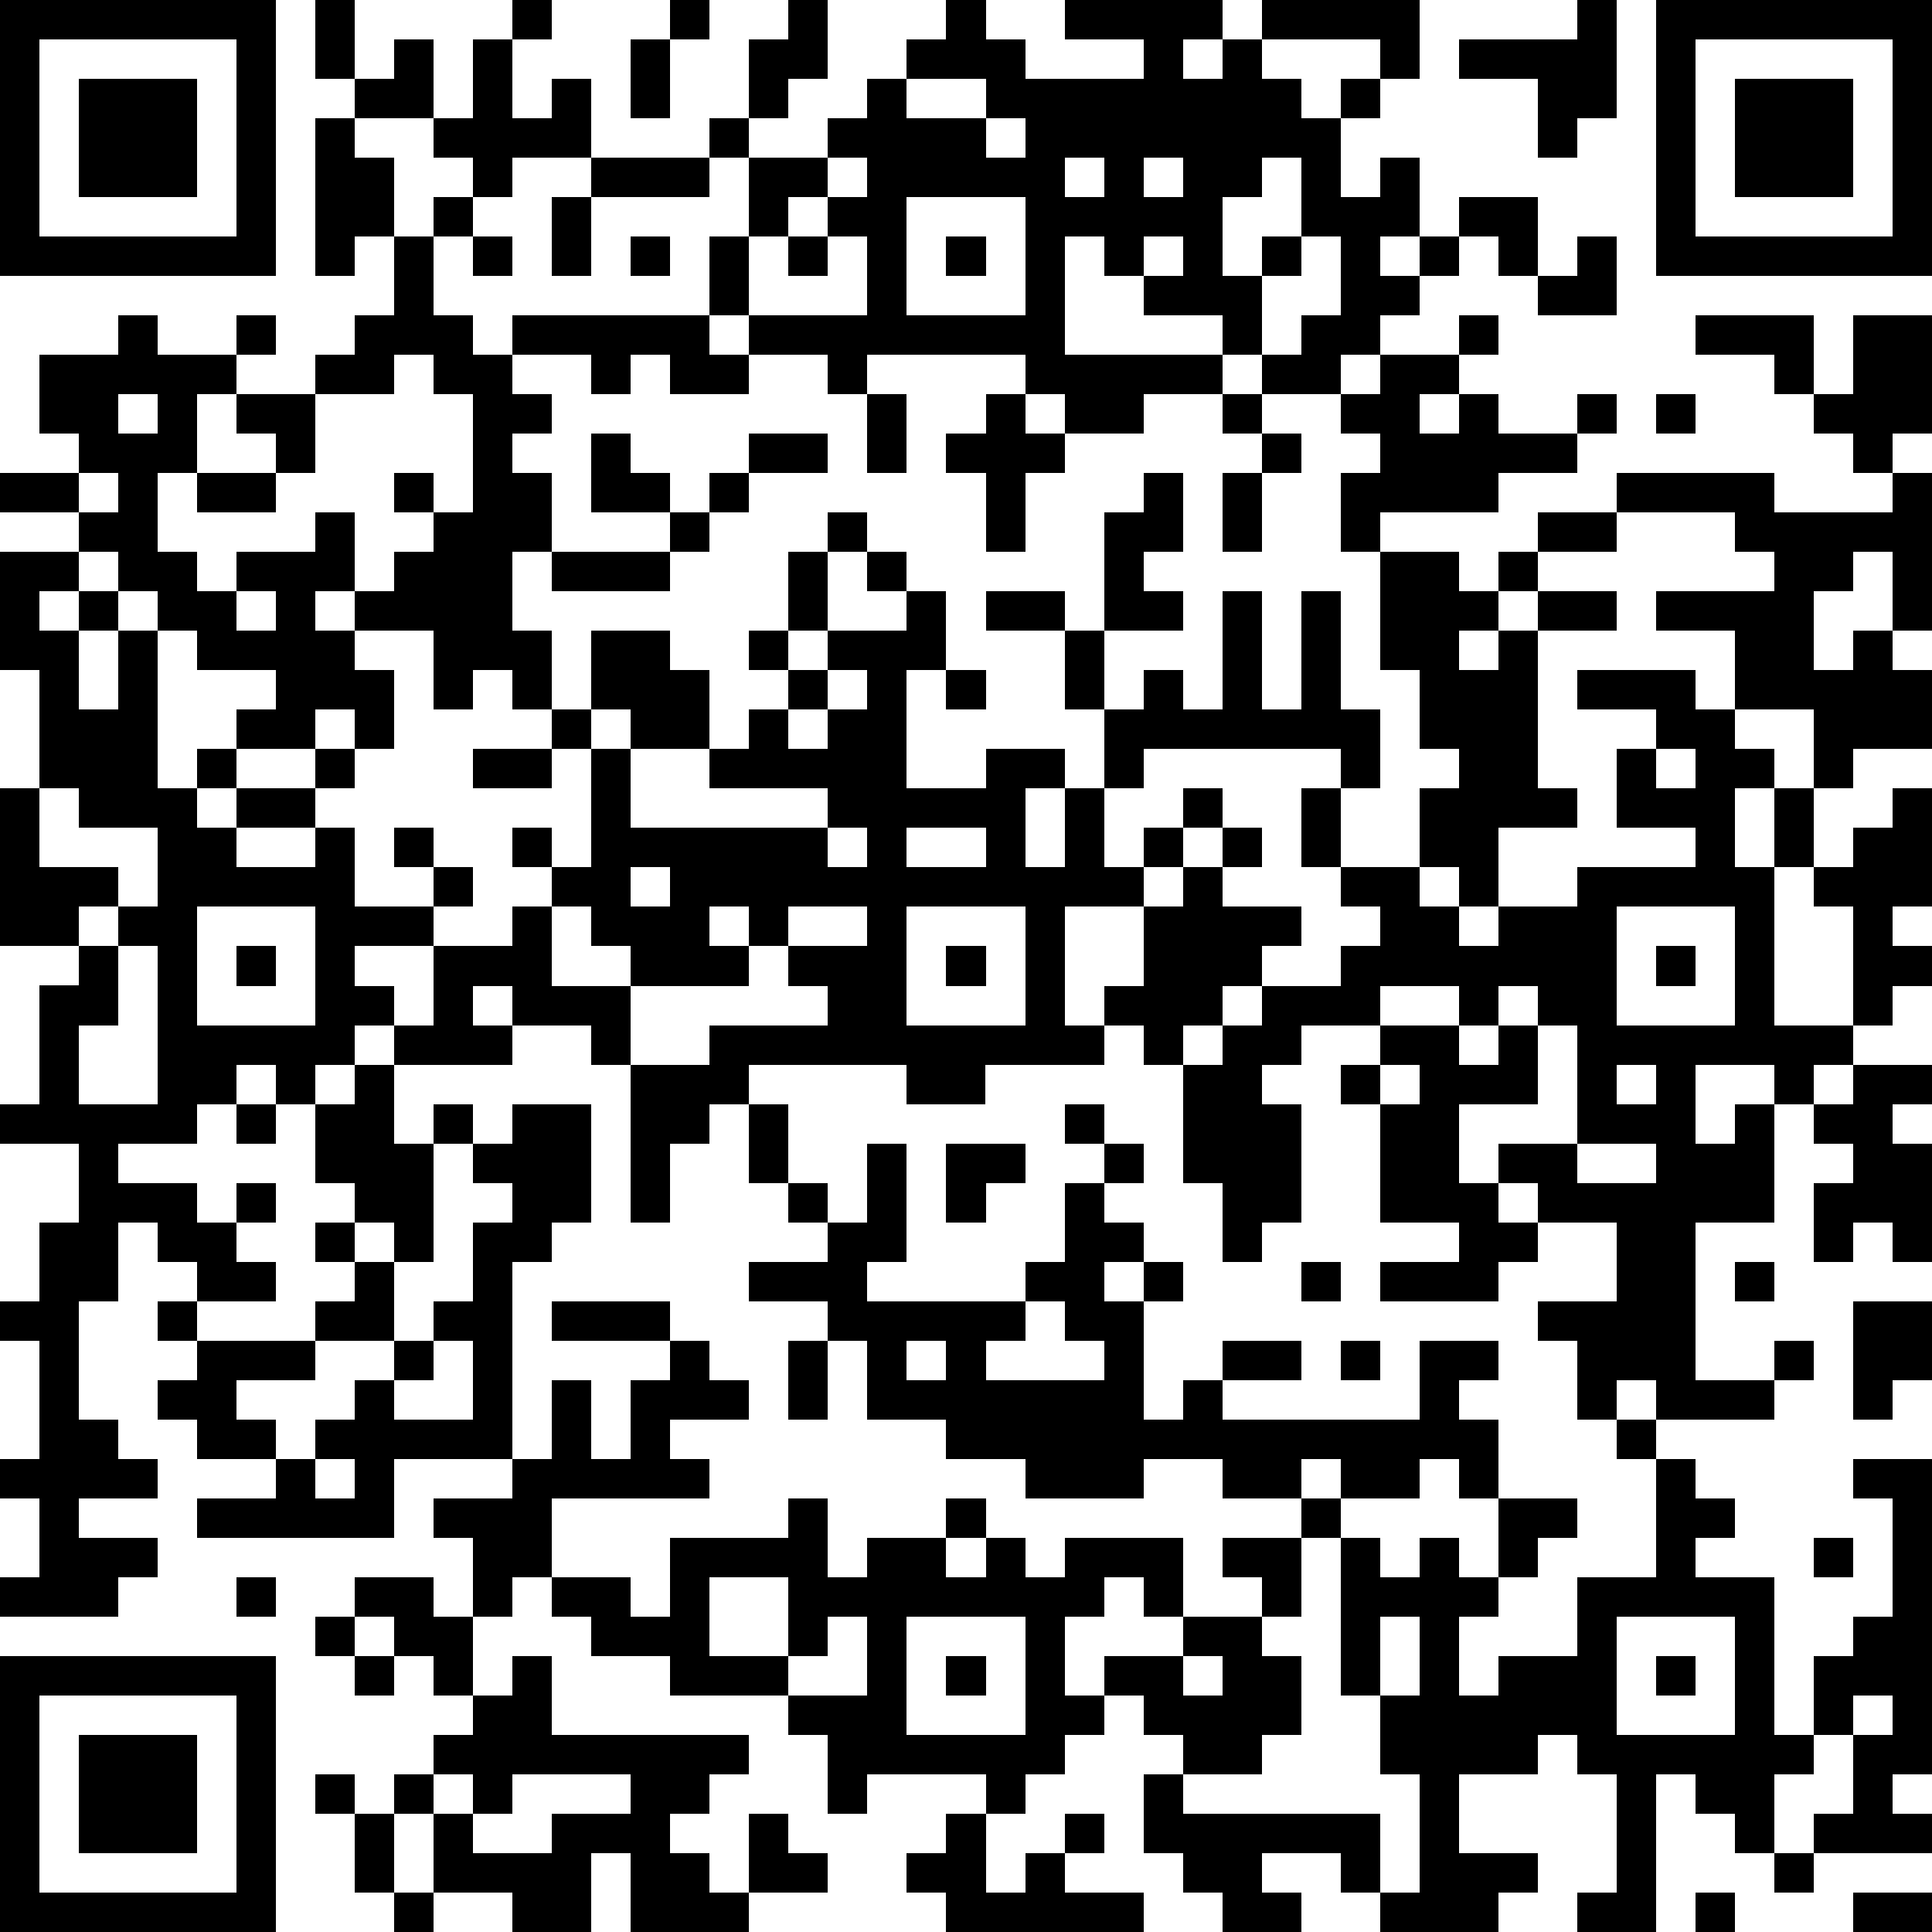
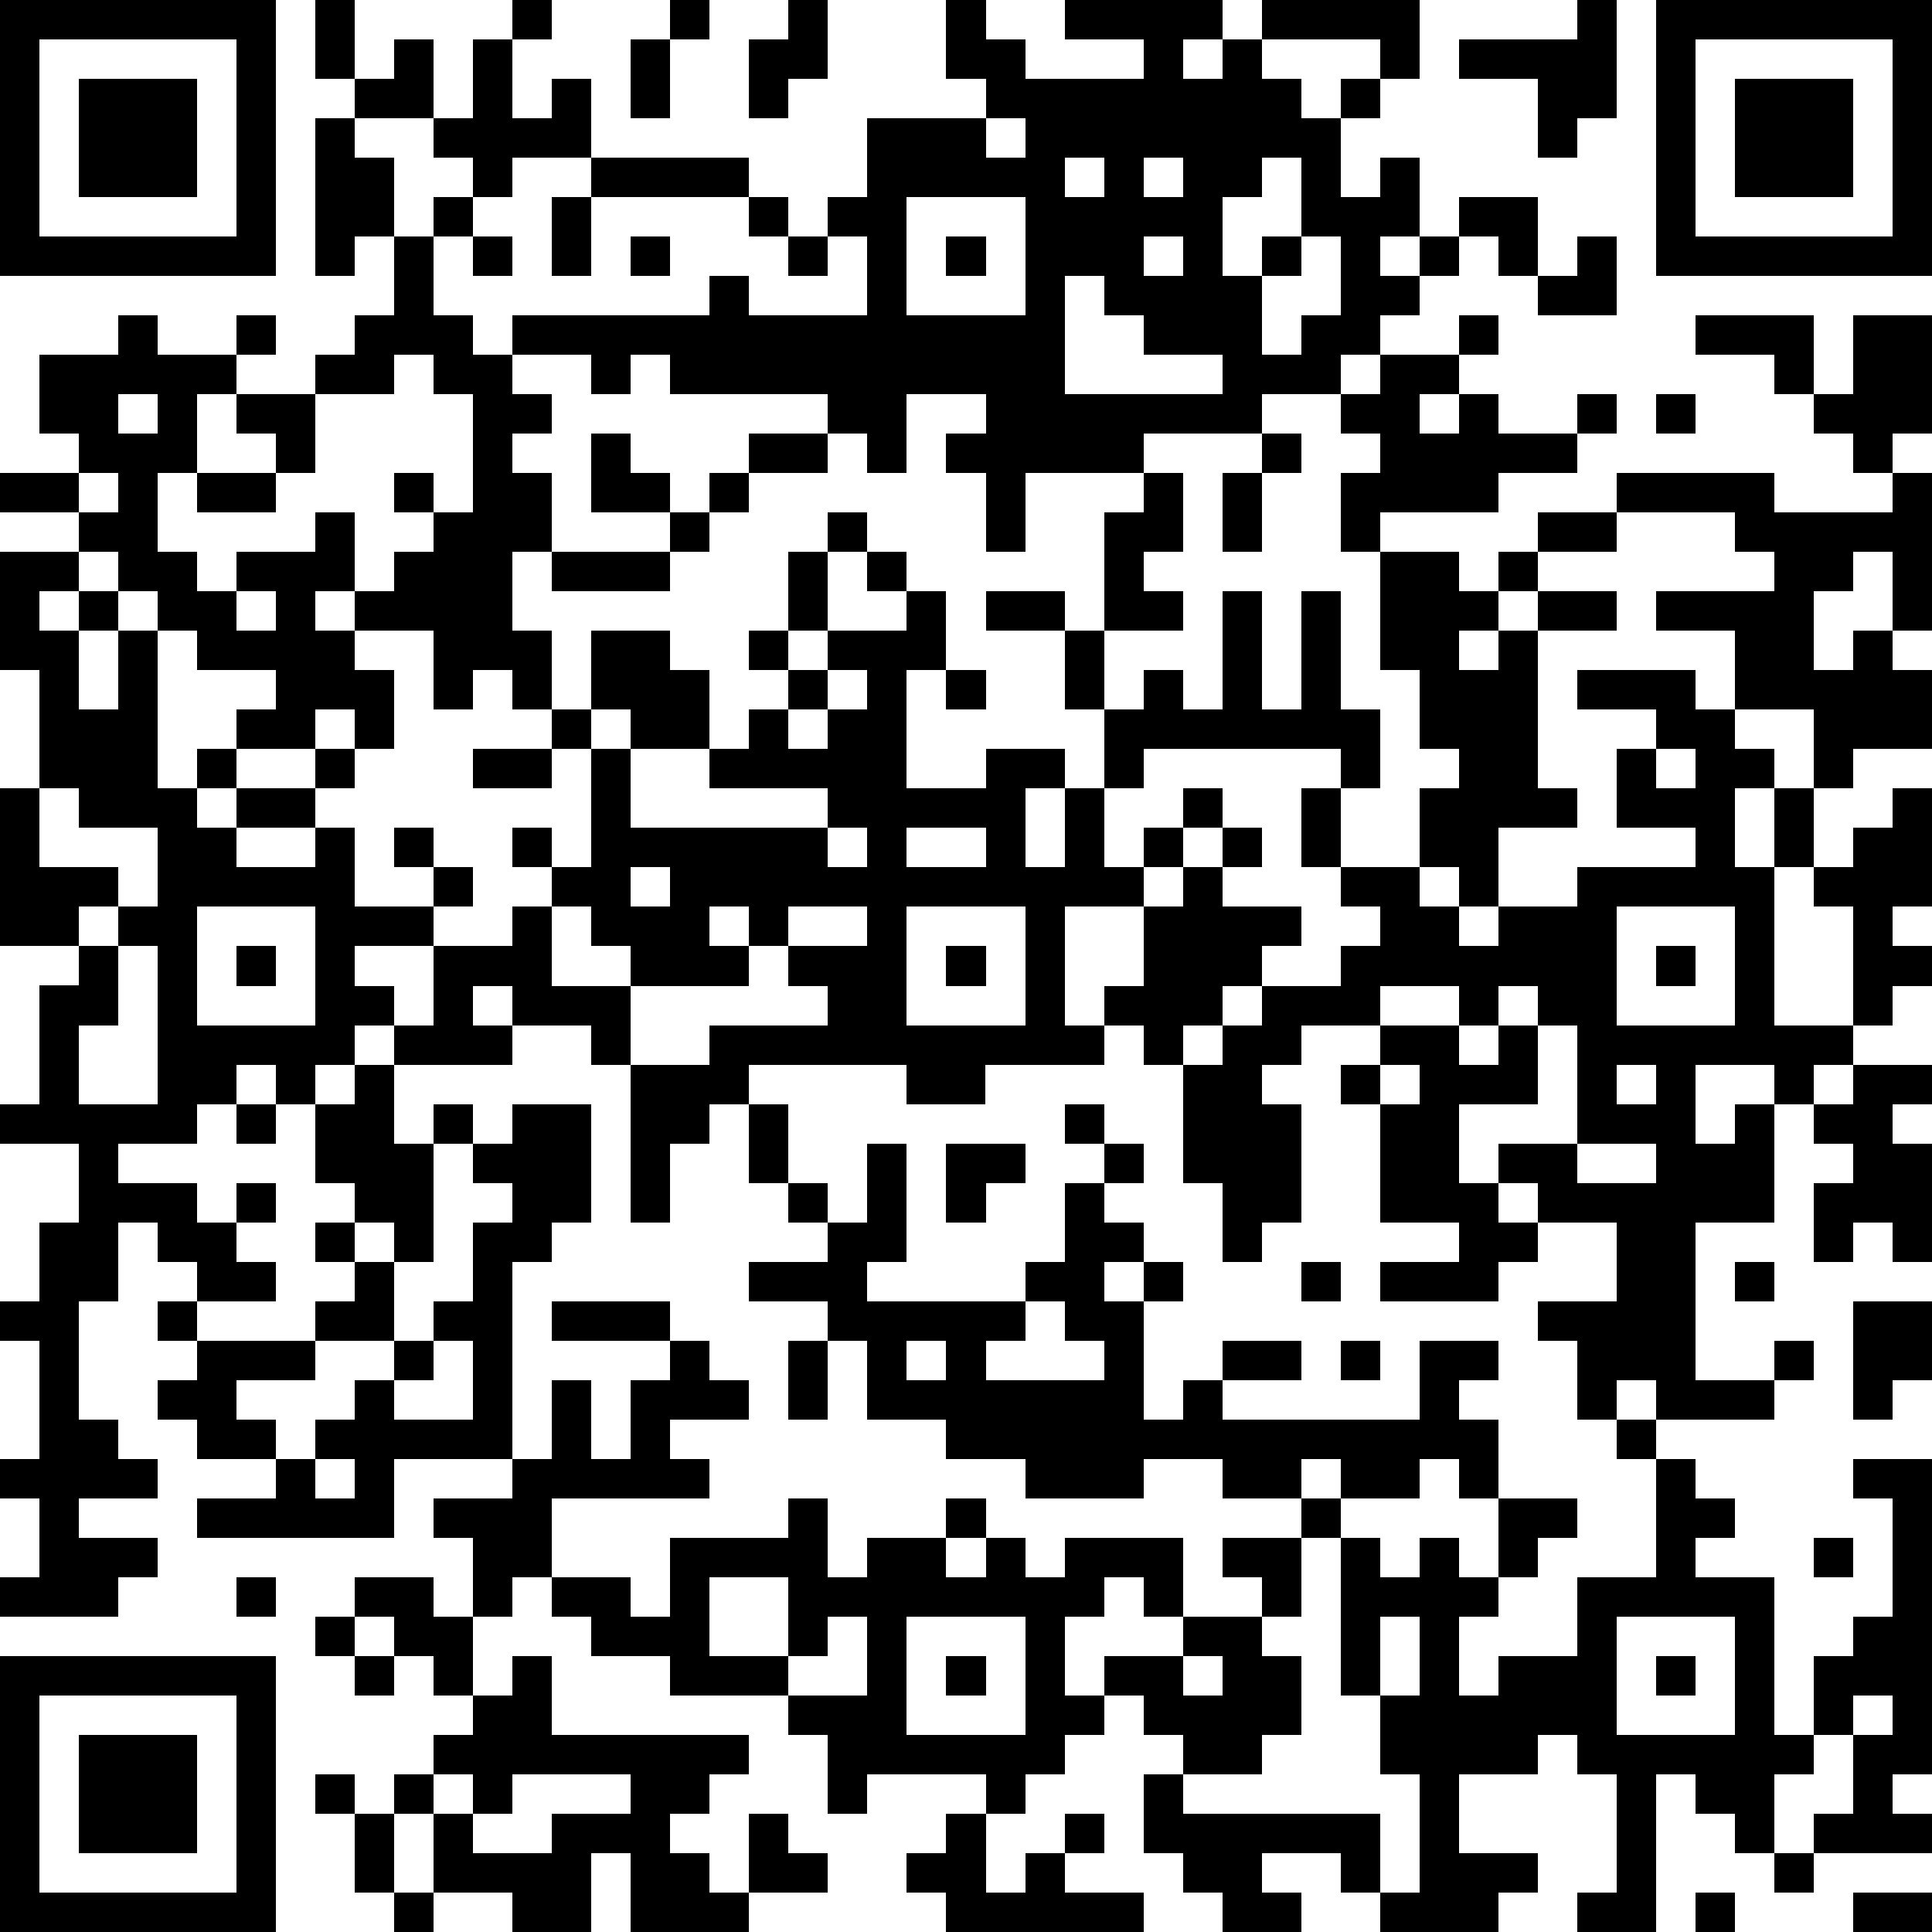
<svg xmlns="http://www.w3.org/2000/svg" version="1.1" width="196" height="196" shape-rendering="crispEdges">
-   <path d="M0 0h7v7h-7zM8 0h1v2h-1zM13 0h1v1h-1zM17 0h1v1h-1zM20 0h1v2h-1v1h-1v-2h1zM24 0h1v1h1v1h3v-1h-2v-1h4v1h-1v1h1v-1h1v-1h4v2h-1v-1h-3v1h1v1h1v-1h1v1h-1v2h1v-1h1v2h-1v1h1v-1h1v-1h2v2h-1v-1h-1v1h-1v1h-1v1h-1v1h-2v-1h-1v-1h-2v-1h-1v-1h-1v3h4v1h-2v1h-2v-1h-1v-1h-4v1h-1v-1h-2v-1h-1v-2h1v-2h-1v-1h1v1h2v-1h1v-1h1v-1h1zM40 0h1v3h-1v1h-1v-2h-2v-1h3zM42 0h7v7h-7zM1 1v5h5v-5zM10 1h1v2h-2v-1h1zM12 1h1v2h1v-1h1v2h-2v1h-1v-1h-1v-1h1zM16 1h1v2h-1zM43 1v5h5v-5zM2 2h3v3h-3zM23 2v1h2v-1zM44 2h3v3h-3zM8 3h1v1h1v2h-1v1h-1zM25 3v1h1v-1zM15 4h3v1h-3zM21 4v1h-1v1h-1v2h3v-2h-1v-1h1v-1zM27 4v1h1v-1zM29 4v1h1v-1zM32 4v1h-1v2h1v-1h1v-2zM11 5h1v1h-1zM14 5h1v2h-1zM23 5v3h3v-3zM10 6h1v2h1v1h1v-1h5v1h1v1h-2v-1h-1v1h-1v-1h-2v1h1v1h-1v1h1v2h-1v2h1v2h-1v-1h-1v1h-1v-2h-2v-1h-1v1h1v1h1v2h-1v-1h-1v1h-2v-1h1v-1h-2v-1h-1v-1h-1v-1h-1v-1h-2v-1h2v-1h-1v-2h2v-1h1v1h2v-1h1v1h-1v1h-1v2h-1v2h1v1h1v-1h2v-1h1v2h1v-1h1v-1h-1v-1h1v1h1v-3h-1v-1h-1v1h-2v-1h1v-1h1zM12 6h1v1h-1zM16 6h1v1h-1zM20 6h1v1h-1zM24 6h1v1h-1zM29 6v1h1v-1zM33 6v1h-1v2h1v-1h1v-2zM40 6h1v2h-2v-1h1zM37 8h1v1h-1zM43 8h3v2h-1v-1h-2zM47 8h2v3h-1v1h-1v-1h-1v-1h1zM35 9h2v1h-1v1h1v-1h1v1h2v-1h1v1h-1v1h-2v1h-3v1h-1v-2h1v-1h-1v-1h1zM3 10v1h1v-1zM6 10h2v2h-1v-1h-1zM22 10h1v2h-1zM25 10h1v1h1v1h-1v2h-1v-2h-1v-1h1zM31 10h1v1h-1zM42 10h1v1h-1zM15 11h1v1h1v1h-2zM19 11h2v1h-2zM32 11h1v1h-1zM2 12v1h1v-1zM5 12h2v1h-2zM18 12h1v1h-1zM29 12h1v2h-1v1h1v1h-2v-3h1zM31 12h1v2h-1zM41 12h4v1h3v-1h1v4h-1v-2h-1v1h-1v2h1v-1h1v1h1v2h-2v1h-1v-2h-2v-2h-2v-1h3v-1h-1v-1h-3zM17 13h1v1h-1zM21 13h1v1h-1zM39 13h2v1h-2zM0 14h2v1h-1v1h1v-1h1v1h-1v2h1v-2h1v4h1v-1h1v1h-1v1h1v-1h2v-1h1v1h-1v1h-2v1h2v-1h1v2h2v-1h-1v-1h1v1h1v1h-1v1h-2v1h1v1h-1v1h-1v1h-1v-1h-1v1h-1v1h-2v1h2v1h1v-1h1v1h-1v1h1v1h-2v-1h-1v-1h-1v2h-1v3h1v1h1v1h-2v1h2v1h-1v1h-3v-1h1v-2h-1v-1h1v-3h-1v-1h1v-2h1v-2h-2v-1h1v-3h1v-1h-2v-4h1v-3h-1zM14 14h3v1h-3zM20 14h1v2h-1zM22 14h1v1h-1zM35 14h2v1h1v-1h1v1h-1v1h-1v1h1v-1h1v-1h2v1h-2v4h1v1h-2v2h-1v-1h-1v-2h1v-1h-1v-2h-1zM6 15v1h1v-1zM23 15h1v2h-1v3h2v-1h2v1h-1v2h1v-2h1v-2h-1v-2h-2v-1h2v1h1v2h1v-1h1v1h1v-3h1v3h1v-3h1v3h1v2h-1v-1h-5v1h-1v2h1v-1h1v-1h1v1h-1v1h-1v1h-2v3h1v-1h1v-2h1v-1h1v-1h1v1h-1v1h2v1h-1v1h-1v1h-1v1h-1v-1h-1v1h-3v1h-2v-1h-4v1h-1v1h-1v2h-1v-4h-1v-1h-2v-1h-1v1h1v1h-3v-1h1v-2h2v-1h1v-1h-1v-1h1v1h1v-3h-1v-1h1v-2h2v1h1v2h-2v-1h-1v1h1v2h5v-1h-3v-1h1v-1h1v-1h-1v-1h1v1h1v-1h2zM21 17v1h-1v1h1v-1h1v-1zM24 17h1v1h-1zM40 17h3v1h1v1h1v1h-1v2h1v-2h1v2h-1v4h2v-3h-1v-1h1v-1h1v-1h1v3h-1v1h1v1h-1v1h-1v1h-1v1h-1v-1h-2v2h1v-1h1v3h-2v4h2v-1h1v1h-1v1h-3v-1h-1v1h-1v-2h-1v-1h2v-2h-2v-1h-1v-1h2v-3h-1v-1h-1v1h-1v-1h-2v1h-2v1h-1v1h1v3h-1v1h-1v-2h-1v-3h1v-1h1v-1h2v-1h1v-1h-1v-1h-1v-2h1v2h2v1h1v1h1v-1h2v-1h3v-1h-2v-2h1v-1h-2zM12 19h2v1h-2zM42 19v1h1v-1zM1 20v2h2v1h-1v1h1v-1h1v-2h-2v-1zM21 21v1h1v-1zM23 21v1h2v-1zM16 22v1h1v-1zM5 23v3h3v-3zM14 23v2h2v-1h-1v-1zM18 23v1h1v-1zM20 23v1h-1v1h-3v2h2v-1h3v-1h-1v-1h2v-1zM23 23v3h3v-3zM41 23v3h3v-3zM3 24v2h-1v2h2v-4zM6 24h1v1h-1zM24 24h1v1h-1zM42 24h1v1h-1zM35 26h2v1h1v-1h1v2h-2v2h1v1h1v1h-1v1h-3v-1h2v-1h-2v-3h-1v-1h1zM9 27h1v2h1v-1h1v1h-1v3h-1v-1h-1v-1h-1v-2h1zM35 27v1h1v-1zM41 27v1h1v-1zM47 27h2v1h-1v1h1v3h-1v-1h-1v1h-1v-2h1v-1h-1v-1h1zM6 28h1v1h-1zM13 28h2v3h-1v1h-1v5h-3v2h-5v-1h2v-1h-2v-1h-1v-1h1v-1h-1v-1h1v1h3v-1h1v-1h-1v-1h1v1h1v2h-2v1h-2v1h1v1h1v-1h1v-1h1v-1h1v-1h1v-2h1v-1h-1v-1h1zM19 28h1v2h-1zM27 28h1v1h-1zM22 29h1v3h-1v1h4v-1h1v-2h1v-1h1v1h-1v1h1v1h-1v1h1v-1h1v1h-1v3h1v-1h1v-1h2v1h-2v1h5v-2h2v1h-1v1h1v2h-1v-1h-1v1h-2v-1h-1v1h-2v-1h-2v1h-3v-1h-2v-1h-2v-2h-1v-1h-2v-1h2v-1h-1v-1h1v1h1zM24 29h2v1h-1v1h-1zM40 29v1h2v-1zM33 32h1v1h-1zM44 32h1v1h-1zM14 33h3v1h-3zM26 33v1h-1v1h3v-1h-1v-1zM47 33h2v2h-1v1h-1zM11 34v1h-1v1h2v-2zM17 34h1v1h1v1h-2v1h1v1h-4v2h-1v1h-1v-2h-1v-1h2v-1h1v-2h1v2h1v-2h1zM20 34h1v2h-1zM23 34v1h1v-1zM34 34h1v1h-1zM41 36h1v1h-1zM8 37v1h1v-1zM42 37h1v1h1v1h-1v1h2v4h1v-2h1v-1h1v-3h-1v-1h2v8h-1v1h1v1h-3v-1h1v-2h-1v1h-1v2h-1v-1h-1v-1h-1v4h-2v-1h1v-3h-1v-1h-1v1h-2v2h2v1h-1v1h-3v-1h-1v-1h-2v1h1v1h-2v-1h-1v-1h-1v-2h1v-1h-1v-1h-1v-1h2v-1h-1v-1h-1v1h-1v2h1v1h-1v1h-1v1h-1v-1h-3v1h-1v-2h-1v-1h-3v-1h-2v-1h-1v-1h2v1h1v-2h3v-1h1v2h1v-1h2v-1h1v1h-1v1h1v-1h1v1h1v-1h3v2h2v-1h-1v-1h2v-1h1v1h-1v2h-1v1h1v2h-1v1h-2v1h5v2h1v-3h-1v-2h-1v-4h1v1h1v-1h1v1h1v-2h2v1h-1v1h-1v1h-1v2h1v-1h2v-2h2zM46 39h1v1h-1zM6 40h1v1h-1zM9 40h2v1h1v2h-1v-1h-1v-1h-1zM18 40v2h2v-2zM8 41h1v1h-1zM21 41v1h-1v1h2v-2zM23 41v3h3v-3zM35 41v2h1v-2zM41 41v3h3v-3zM0 42h7v7h-7zM9 42h1v1h-1zM13 42h1v2h5v1h-1v1h-1v1h1v1h1v-2h1v1h1v1h-2v1h-3v-2h-1v2h-2v-1h-2v-2h-1v-1h1v-1h1v-1h1zM24 42h1v1h-1zM30 42v1h1v-1zM42 42h1v1h-1zM1 43v5h5v-5zM47 43v1h1v-1zM2 44h3v3h-3zM8 45h1v1h-1zM11 45v1h1v-1zM13 45v1h-1v1h2v-1h2v-1zM9 46h1v2h-1zM24 46h1v2h1v-1h1v-1h1v1h-1v1h2v1h-5v-1h-1v-1h1zM45 47h1v1h-1zM10 48h1v1h-1zM43 48h1v1h-1zM47 48h2v1h-2z" style="fill:#000" transform="translate(0,0) scale(4)" />
+   <path d="M0 0h7v7h-7zM8 0h1v2h-1zM13 0h1v1h-1zM17 0h1v1h-1zM20 0h1v2h-1v1h-1v-2h1zM24 0h1v1h1v1h3v-1h-2v-1h4v1h-1v1h1v-1h1v-1h4v2h-1v-1h-3v1h1v1h1v-1h1v1h-1v2h1v-1h1v2h-1v1h1v-1h1v-1h2v2h-1v-1h-1v1h-1v1h-1v1h-1v1h-2h-1v-1h-2v-1h-1v-1h-1v3h4v1h-2v1h-2v-1h-1v-1h-4v1h-1v-1h-2v-1h-1v-2h1v-2h-1v-1h1v1h2v-1h1v-1h1v-1h1zM40 0h1v3h-1v1h-1v-2h-2v-1h3zM42 0h7v7h-7zM1 1v5h5v-5zM10 1h1v2h-2v-1h1zM12 1h1v2h1v-1h1v2h-2v1h-1v-1h-1v-1h1zM16 1h1v2h-1zM43 1v5h5v-5zM2 2h3v3h-3zM23 2v1h2v-1zM44 2h3v3h-3zM8 3h1v1h1v2h-1v1h-1zM25 3v1h1v-1zM15 4h3v1h-3zM21 4v1h-1v1h-1v2h3v-2h-1v-1h1v-1zM27 4v1h1v-1zM29 4v1h1v-1zM32 4v1h-1v2h1v-1h1v-2zM11 5h1v1h-1zM14 5h1v2h-1zM23 5v3h3v-3zM10 6h1v2h1v1h1v-1h5v1h1v1h-2v-1h-1v1h-1v-1h-2v1h1v1h-1v1h1v2h-1v2h1v2h-1v-1h-1v1h-1v-2h-2v-1h-1v1h1v1h1v2h-1v-1h-1v1h-2v-1h1v-1h-2v-1h-1v-1h-1v-1h-1v-1h-2v-1h2v-1h-1v-2h2v-1h1v1h2v-1h1v1h-1v1h-1v2h-1v2h1v1h1v-1h2v-1h1v2h1v-1h1v-1h-1v-1h1v1h1v-3h-1v-1h-1v1h-2v-1h1v-1h1zM12 6h1v1h-1zM16 6h1v1h-1zM20 6h1v1h-1zM24 6h1v1h-1zM29 6v1h1v-1zM33 6v1h-1v2h1v-1h1v-2zM40 6h1v2h-2v-1h1zM37 8h1v1h-1zM43 8h3v2h-1v-1h-2zM47 8h2v3h-1v1h-1v-1h-1v-1h1zM35 9h2v1h-1v1h1v-1h1v1h2v-1h1v1h-1v1h-2v1h-3v1h-1v-2h1v-1h-1v-1h1zM3 10v1h1v-1zM6 10h2v2h-1v-1h-1zM22 10h1v2h-1zM25 10h1v1h1v1h-1v2h-1v-2h-1v-1h1zM31 10h1v1h-1zM42 10h1v1h-1zM15 11h1v1h1v1h-2zM19 11h2v1h-2zM32 11h1v1h-1zM2 12v1h1v-1zM5 12h2v1h-2zM18 12h1v1h-1zM29 12h1v2h-1v1h1v1h-2v-3h1zM31 12h1v2h-1zM41 12h4v1h3v-1h1v4h-1v-2h-1v1h-1v2h1v-1h1v1h1v2h-2v1h-1v-2h-2v-2h-2v-1h3v-1h-1v-1h-3zM17 13h1v1h-1zM21 13h1v1h-1zM39 13h2v1h-2zM0 14h2v1h-1v1h1v-1h1v1h-1v2h1v-2h1v4h1v-1h1v1h-1v1h1v-1h2v-1h1v1h-1v1h-2v1h2v-1h1v2h2v-1h-1v-1h1v1h1v1h-1v1h-2v1h1v1h-1v1h-1v1h-1v-1h-1v1h-1v1h-2v1h2v1h1v-1h1v1h-1v1h1v1h-2v-1h-1v-1h-1v2h-1v3h1v1h1v1h-2v1h2v1h-1v1h-3v-1h1v-2h-1v-1h1v-3h-1v-1h1v-2h1v-2h-2v-1h1v-3h1v-1h-2v-4h1v-3h-1zM14 14h3v1h-3zM20 14h1v2h-1zM22 14h1v1h-1zM35 14h2v1h1v-1h1v1h-1v1h-1v1h1v-1h1v-1h2v1h-2v4h1v1h-2v2h-1v-1h-1v-2h1v-1h-1v-2h-1zM6 15v1h1v-1zM23 15h1v2h-1v3h2v-1h2v1h-1v2h1v-2h1v-2h-1v-2h-2v-1h2v1h1v2h1v-1h1v1h1v-3h1v3h1v-3h1v3h1v2h-1v-1h-5v1h-1v2h1v-1h1v-1h1v1h-1v1h-1v1h-2v3h1v-1h1v-2h1v-1h1v-1h1v1h-1v1h2v1h-1v1h-1v1h-1v1h-1v-1h-1v1h-3v1h-2v-1h-4v1h-1v1h-1v2h-1v-4h-1v-1h-2v-1h-1v1h1v1h-3v-1h1v-2h2v-1h1v-1h-1v-1h1v1h1v-3h-1v-1h1v-2h2v1h1v2h-2v-1h-1v1h1v2h5v-1h-3v-1h1v-1h1v-1h-1v-1h1v1h1v-1h2zM21 17v1h-1v1h1v-1h1v-1zM24 17h1v1h-1zM40 17h3v1h1v1h1v1h-1v2h1v-2h1v2h-1v4h2v-3h-1v-1h1v-1h1v-1h1v3h-1v1h1v1h-1v1h-1v1h-1v1h-1v-1h-2v2h1v-1h1v3h-2v4h2v-1h1v1h-1v1h-3v-1h-1v1h-1v-2h-1v-1h2v-2h-2v-1h-1v-1h2v-3h-1v-1h-1v1h-1v-1h-2v1h-2v1h-1v1h1v3h-1v1h-1v-2h-1v-3h1v-1h1v-1h2v-1h1v-1h-1v-1h-1v-2h1v2h2v1h1v1h1v-1h2v-1h3v-1h-2v-2h1v-1h-2zM12 19h2v1h-2zM42 19v1h1v-1zM1 20v2h2v1h-1v1h1v-1h1v-2h-2v-1zM21 21v1h1v-1zM23 21v1h2v-1zM16 22v1h1v-1zM5 23v3h3v-3zM14 23v2h2v-1h-1v-1zM18 23v1h1v-1zM20 23v1h-1v1h-3v2h2v-1h3v-1h-1v-1h2v-1zM23 23v3h3v-3zM41 23v3h3v-3zM3 24v2h-1v2h2v-4zM6 24h1v1h-1zM24 24h1v1h-1zM42 24h1v1h-1zM35 26h2v1h1v-1h1v2h-2v2h1v1h1v1h-1v1h-3v-1h2v-1h-2v-3h-1v-1h1zM9 27h1v2h1v-1h1v1h-1v3h-1v-1h-1v-1h-1v-2h1zM35 27v1h1v-1zM41 27v1h1v-1zM47 27h2v1h-1v1h1v3h-1v-1h-1v1h-1v-2h1v-1h-1v-1h1zM6 28h1v1h-1zM13 28h2v3h-1v1h-1v5h-3v2h-5v-1h2v-1h-2v-1h-1v-1h1v-1h-1v-1h1v1h3v-1h1v-1h-1v-1h1v1h1v2h-2v1h-2v1h1v1h1v-1h1v-1h1v-1h1v-1h1v-2h1v-1h-1v-1h1zM19 28h1v2h-1zM27 28h1v1h-1zM22 29h1v3h-1v1h4v-1h1v-2h1v-1h1v1h-1v1h1v1h-1v1h1v-1h1v1h-1v3h1v-1h1v-1h2v1h-2v1h5v-2h2v1h-1v1h1v2h-1v-1h-1v1h-2v-1h-1v1h-2v-1h-2v1h-3v-1h-2v-1h-2v-2h-1v-1h-2v-1h2v-1h-1v-1h1v1h1zM24 29h2v1h-1v1h-1zM40 29v1h2v-1zM33 32h1v1h-1zM44 32h1v1h-1zM14 33h3v1h-3zM26 33v1h-1v1h3v-1h-1v-1zM47 33h2v2h-1v1h-1zM11 34v1h-1v1h2v-2zM17 34h1v1h1v1h-2v1h1v1h-4v2h-1v1h-1v-2h-1v-1h2v-1h1v-2h1v2h1v-2h1zM20 34h1v2h-1zM23 34v1h1v-1zM34 34h1v1h-1zM41 36h1v1h-1zM8 37v1h1v-1zM42 37h1v1h1v1h-1v1h2v4h1v-2h1v-1h1v-3h-1v-1h2v8h-1v1h1v1h-3v-1h1v-2h-1v1h-1v2h-1v-1h-1v-1h-1v4h-2v-1h1v-3h-1v-1h-1v1h-2v2h2v1h-1v1h-3v-1h-1v-1h-2v1h1v1h-2v-1h-1v-1h-1v-2h1v-1h-1v-1h-1v-1h2v-1h-1v-1h-1v1h-1v2h1v1h-1v1h-1v1h-1v-1h-3v1h-1v-2h-1v-1h-3v-1h-2v-1h-1v-1h2v1h1v-2h3v-1h1v2h1v-1h2v-1h1v1h-1v1h1v-1h1v1h1v-1h3v2h2v-1h-1v-1h2v-1h1v1h-1v2h-1v1h1v2h-1v1h-2v1h5v2h1v-3h-1v-2h-1v-4h1v1h1v-1h1v1h1v-2h2v1h-1v1h-1v1h-1v2h1v-1h2v-2h2zM46 39h1v1h-1zM6 40h1v1h-1zM9 40h2v1h1v2h-1v-1h-1v-1h-1zM18 40v2h2v-2zM8 41h1v1h-1zM21 41v1h-1v1h2v-2zM23 41v3h3v-3zM35 41v2h1v-2zM41 41v3h3v-3zM0 42h7v7h-7zM9 42h1v1h-1zM13 42h1v2h5v1h-1v1h-1v1h1v1h1v-2h1v1h1v1h-2v1h-3v-2h-1v2h-2v-1h-2v-2h-1v-1h1v-1h1v-1h1zM24 42h1v1h-1zM30 42v1h1v-1zM42 42h1v1h-1zM1 43v5h5v-5zM47 43v1h1v-1zM2 44h3v3h-3zM8 45h1v1h-1zM11 45v1h1v-1zM13 45v1h-1v1h2v-1h2v-1zM9 46h1v2h-1zM24 46h1v2h1v-1h1v-1h1v1h-1v1h2v1h-5v-1h-1v-1h1zM45 47h1v1h-1zM10 48h1v1h-1zM43 48h1v1h-1zM47 48h2v1h-2z" style="fill:#000" transform="translate(0,0) scale(4)" />
</svg>